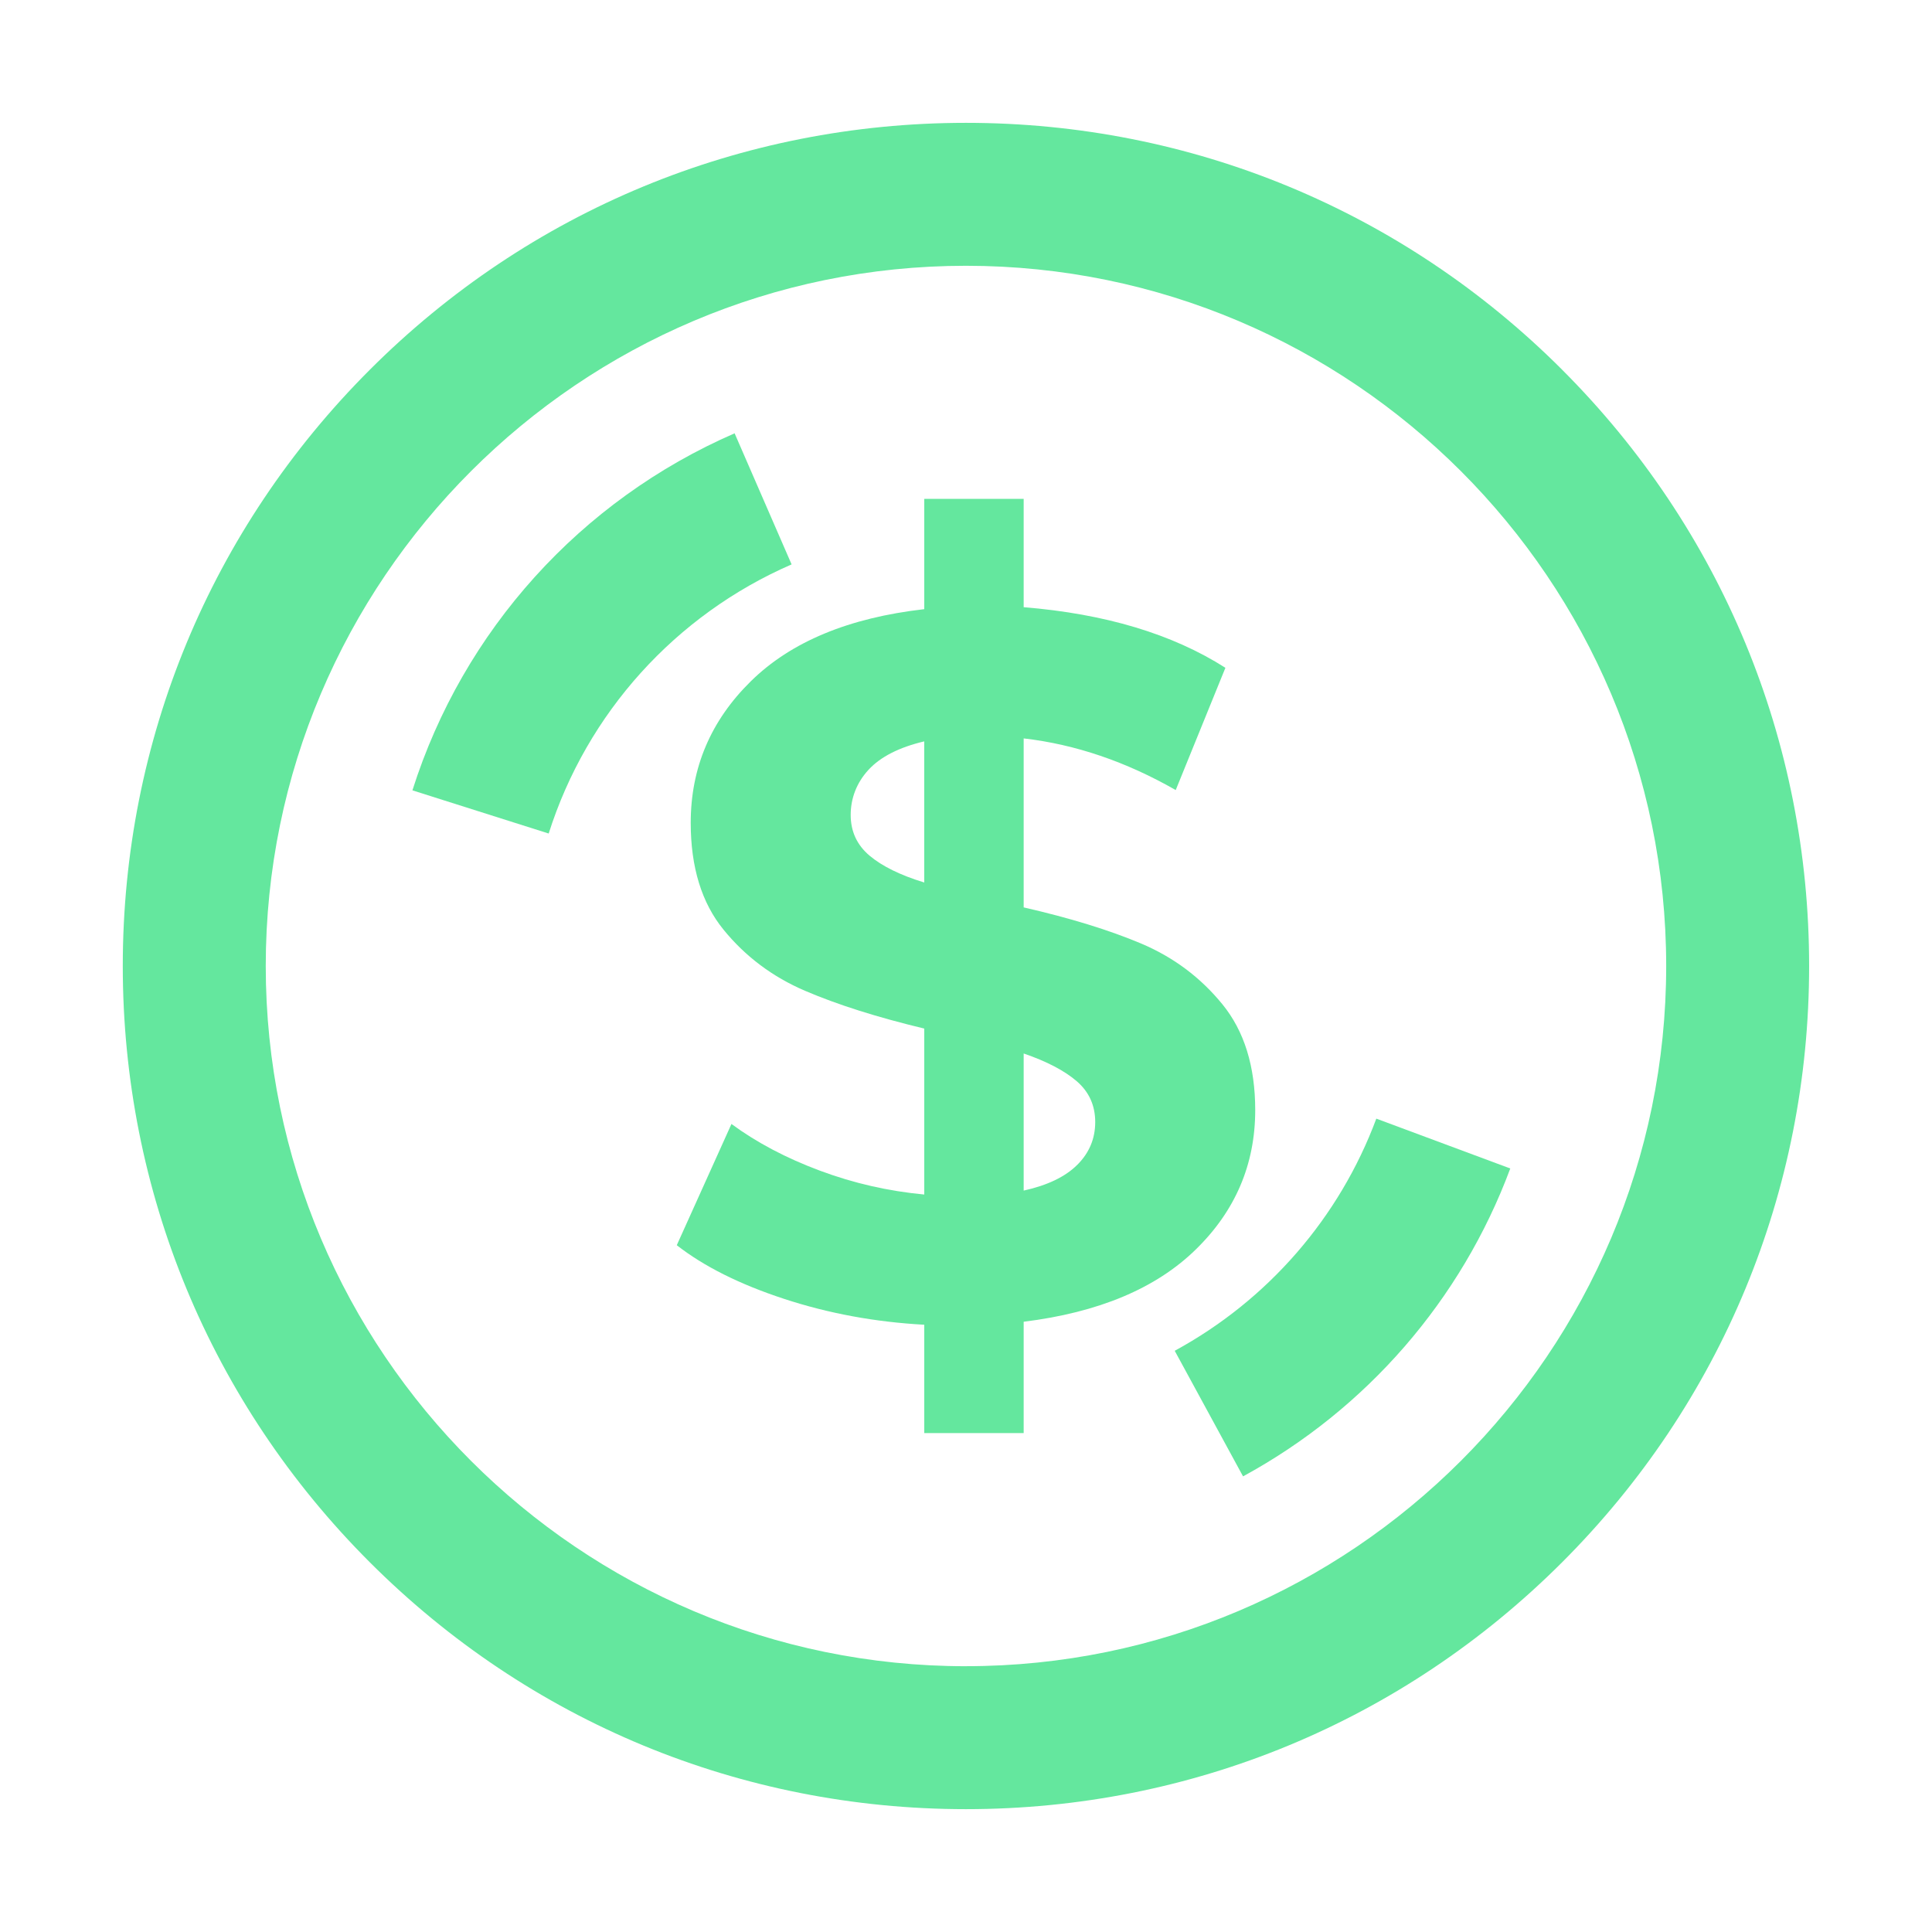
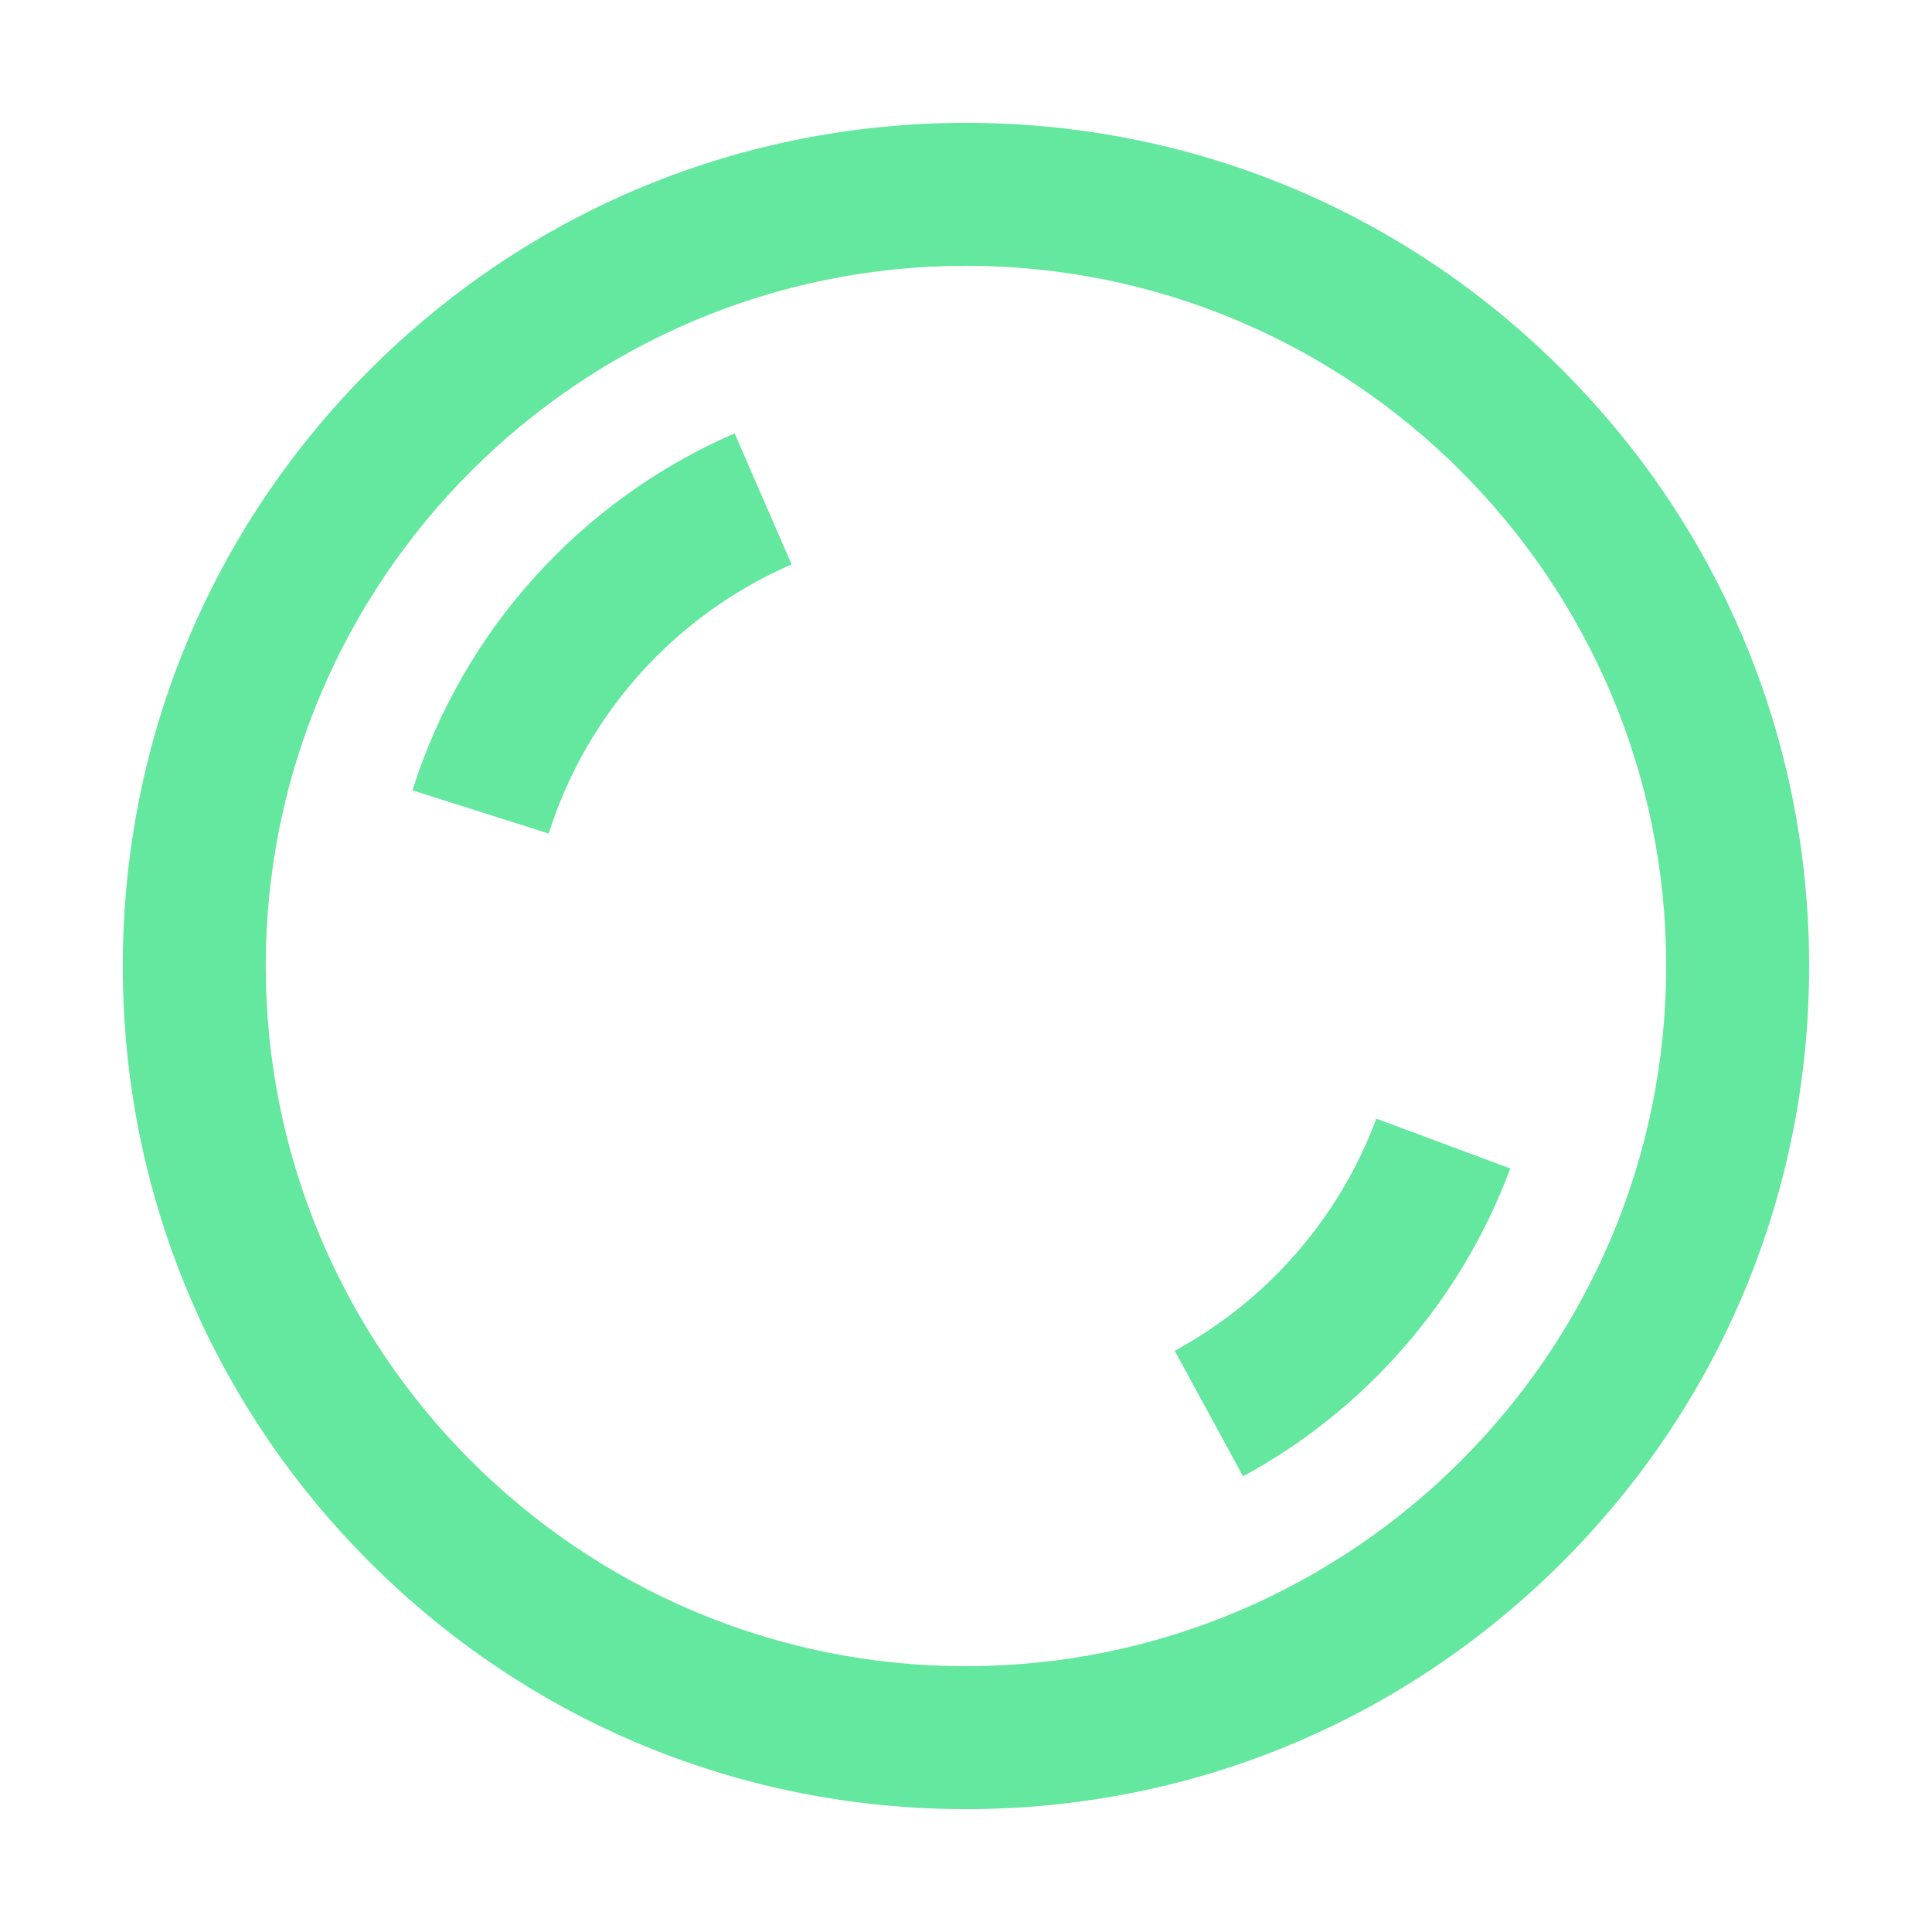
<svg xmlns="http://www.w3.org/2000/svg" width="60" height="60" viewBox="0 0 60 60" fill="none">
-   <path d="M38.982 34.476C38.982 33.117 38.642 32.022 37.963 31.189C37.284 30.356 36.445 29.729 35.448 29.306C34.45 28.885 33.23 28.509 31.791 28.18V22.932C33.395 23.117 34.969 23.653 36.513 24.536L38.056 20.739C36.409 19.689 34.321 19.063 31.791 18.857V15.492H28.704V18.918C26.358 19.186 24.563 19.932 23.319 21.156C22.073 22.38 21.451 23.846 21.451 25.554C21.451 26.933 21.791 28.039 22.47 28.872C23.149 29.706 23.993 30.338 25.001 30.77C26.009 31.202 27.244 31.593 28.704 31.943V37.097C27.593 36.993 26.513 36.748 25.463 36.356C24.413 35.965 23.497 35.481 22.716 34.906L21.018 38.671C21.862 39.33 22.973 39.886 24.352 40.338C25.73 40.79 27.181 41.058 28.704 41.141V44.505H31.791V41.048C34.116 40.76 35.896 40.014 37.13 38.81C38.365 37.607 38.982 36.161 38.982 34.474V34.476ZM28.704 27.407C27.964 27.181 27.397 26.903 27.006 26.574C26.615 26.245 26.419 25.823 26.419 25.308C26.419 24.793 26.604 24.305 26.975 23.904C27.346 23.503 27.922 23.209 28.703 23.024V27.407H28.704ZM33.457 36.173C33.087 36.544 32.531 36.811 31.791 36.975V32.717C32.511 32.964 33.061 33.252 33.442 33.581C33.822 33.91 34.013 34.332 34.013 34.847C34.013 35.361 33.828 35.803 33.457 36.174V36.173Z" fill="#64E79E" />
  <path d="M48.516 11.484C43.569 6.537 36.995 3.815 30 3.815C23.005 3.815 16.429 6.539 11.484 11.484C6.539 16.429 3.813 23.005 3.813 30C3.813 36.995 6.537 43.571 11.483 48.516C16.429 53.462 23.004 56.185 29.999 56.185C36.993 56.185 43.569 53.461 48.515 48.516C53.461 43.571 56.184 36.995 56.184 30C56.184 23.005 53.46 16.429 48.515 11.484H48.516ZM29.999 51.746C18.008 51.746 8.253 41.992 8.253 30.001C8.253 18.011 18.008 8.254 29.999 8.254C41.989 8.254 51.745 18.008 51.745 30C51.745 41.992 41.99 51.745 29.999 51.745V51.746Z" fill="#64E79E" />
  <path d="M42.743 34.74C41.598 37.816 39.376 40.376 36.482 41.95L38.604 45.85C42.438 43.764 45.385 40.369 46.903 36.288L42.742 34.74H42.743Z" fill="#64E79E" />
  <path d="M22.814 13.457C18.03 15.538 14.382 19.579 12.808 24.545L17.04 25.886C18.227 22.144 20.977 19.097 24.584 17.528L22.814 13.457Z" fill="#64E79E" />
</svg>